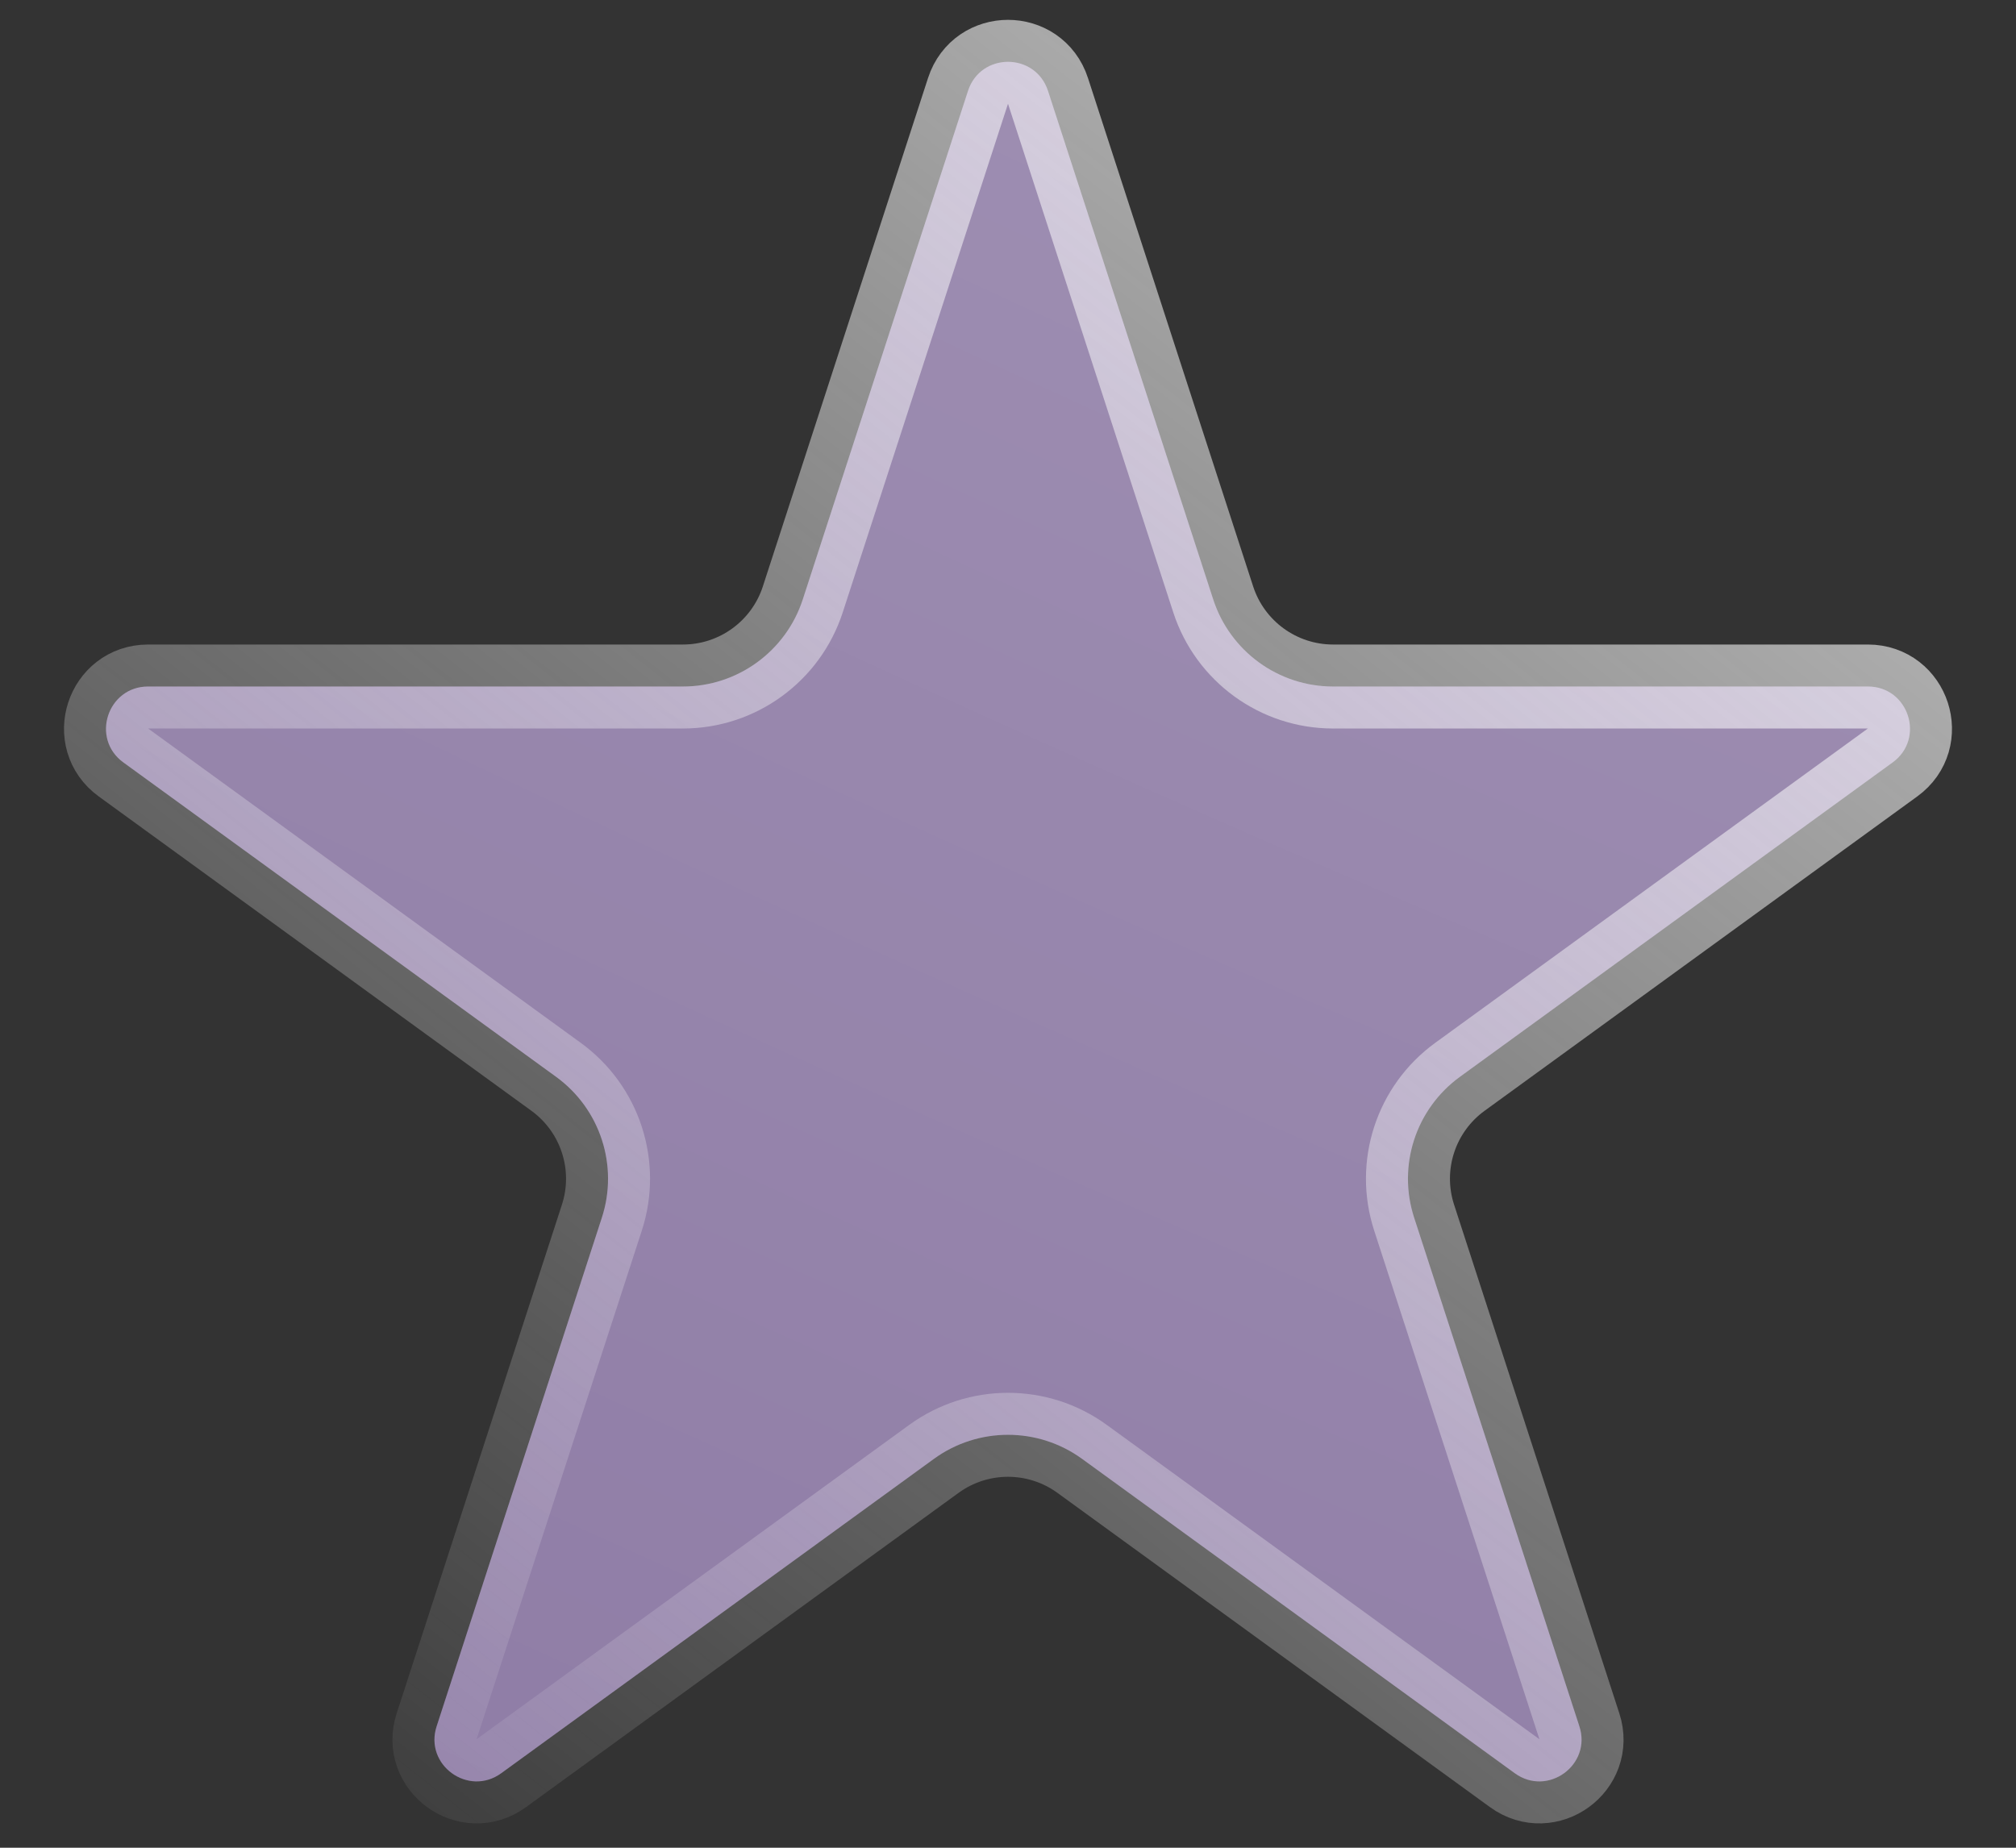
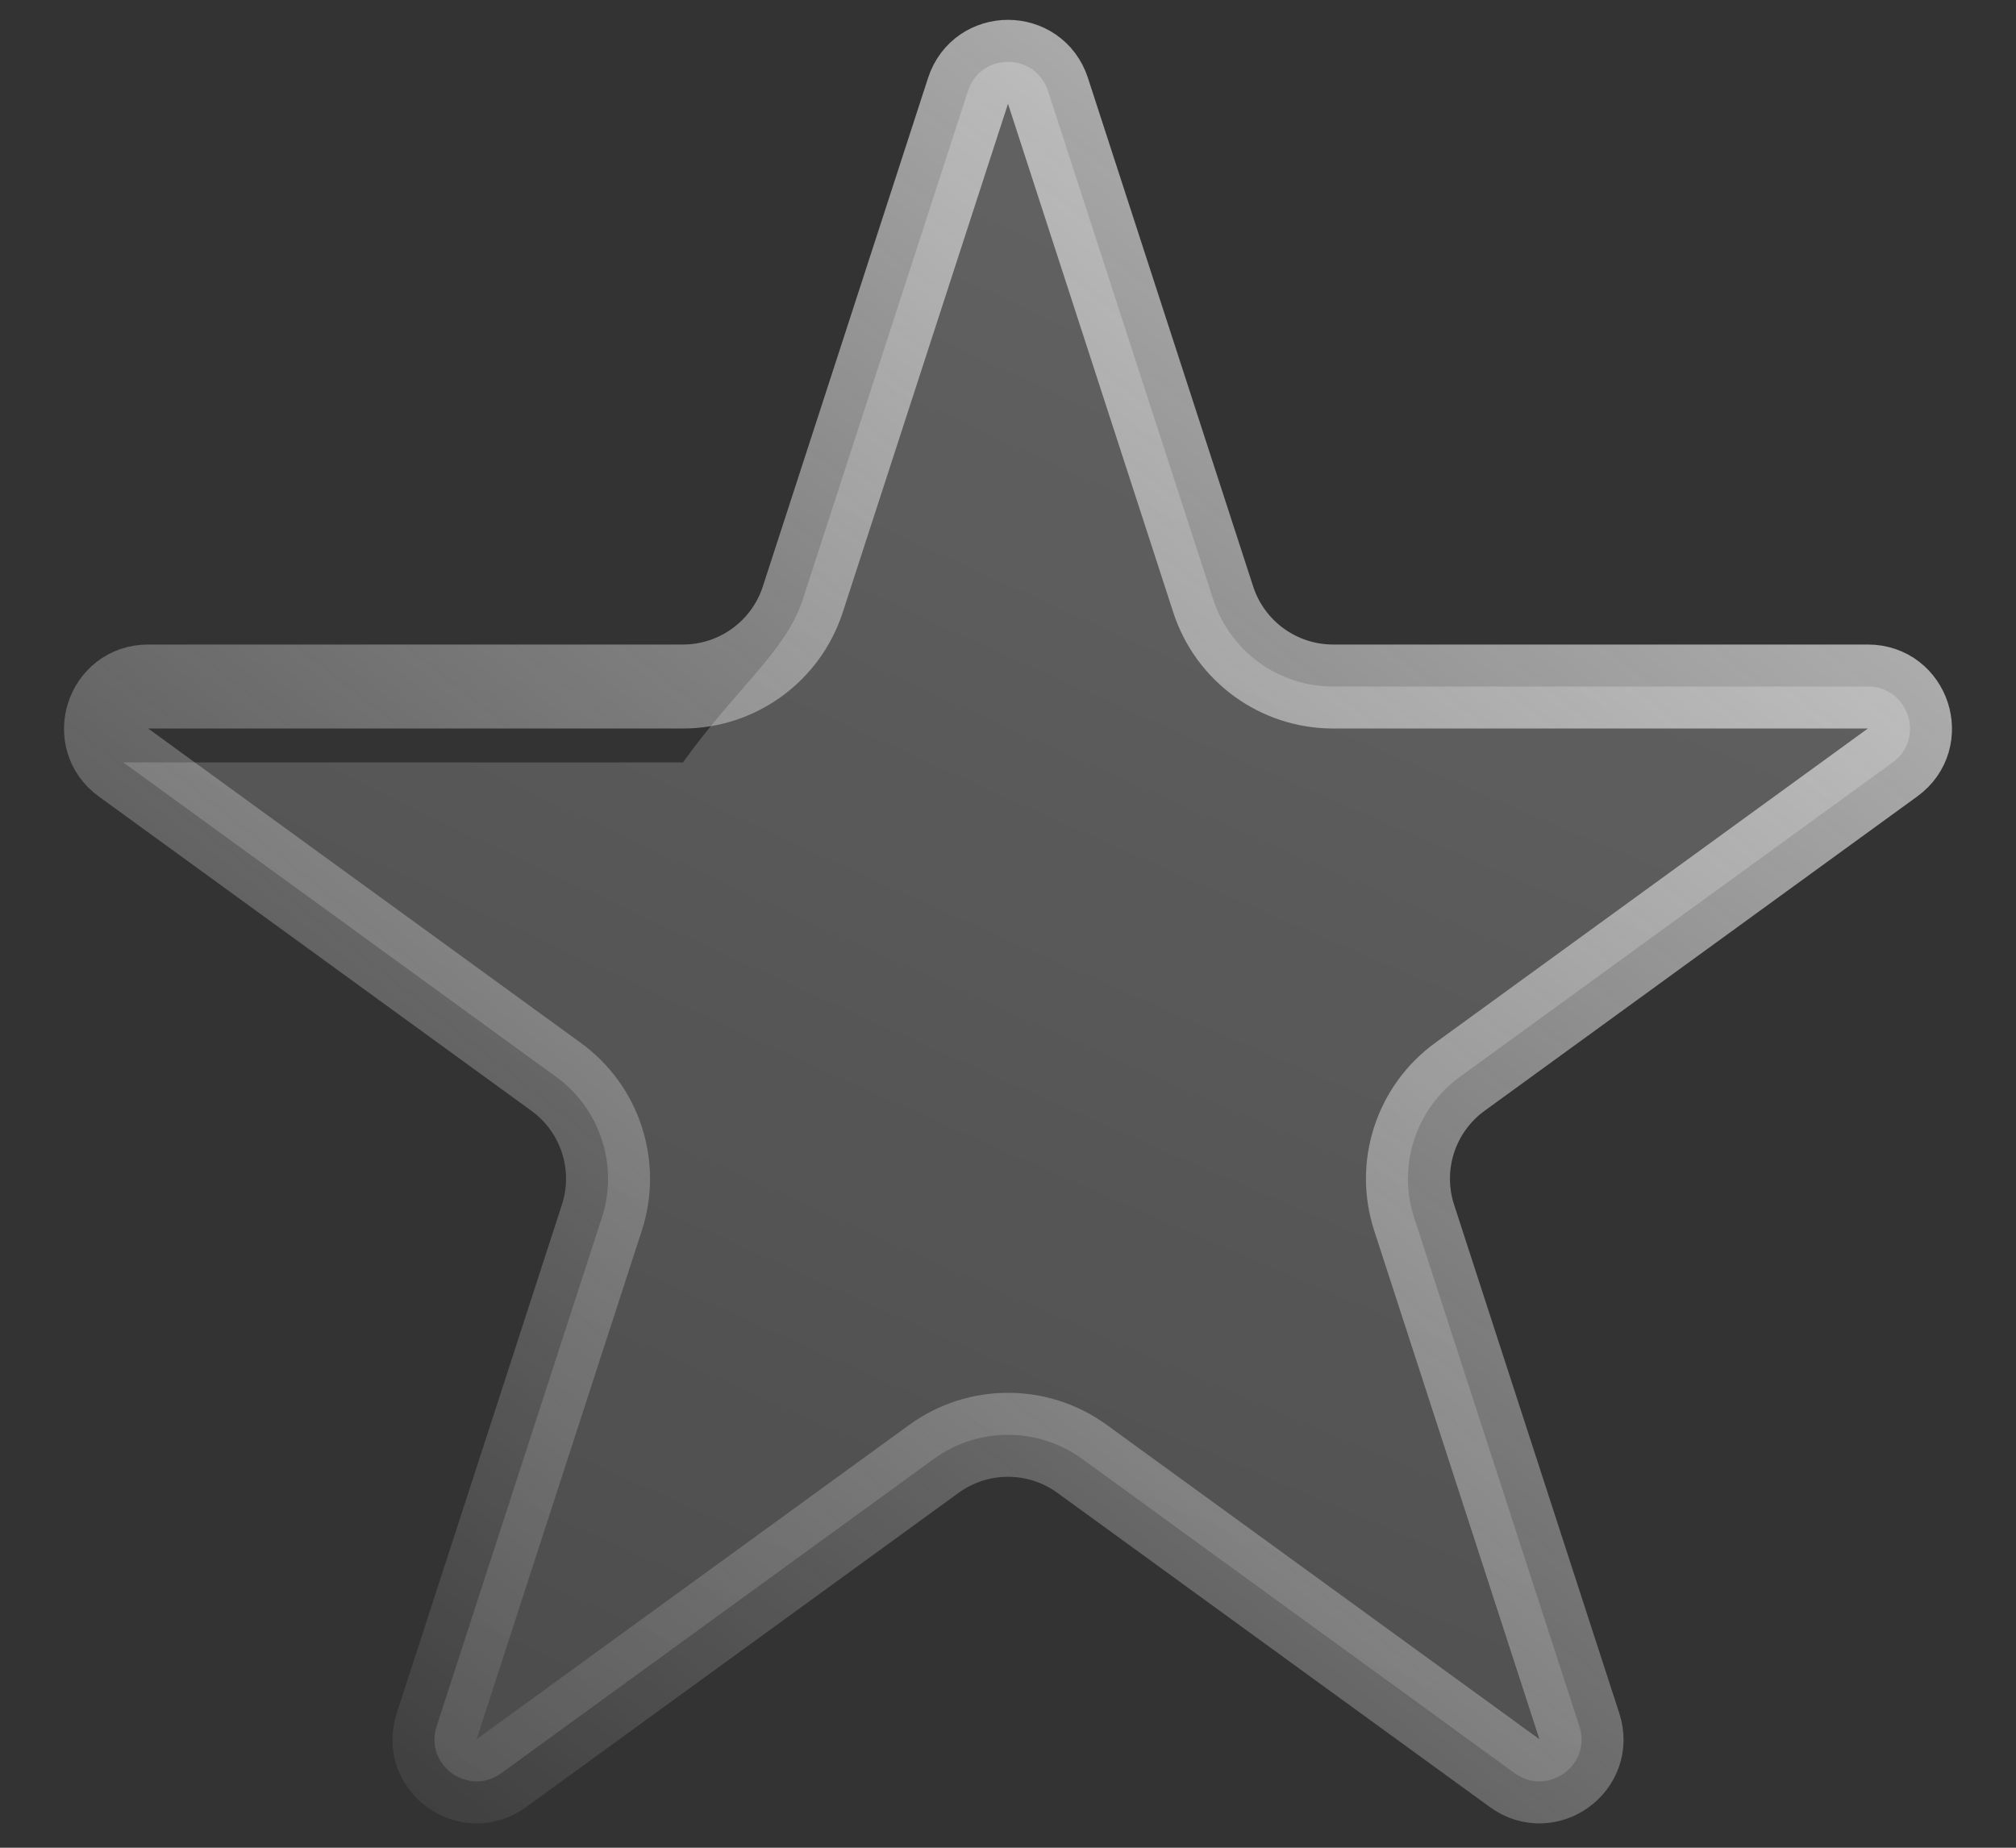
<svg xmlns="http://www.w3.org/2000/svg" width="24" height="22" viewBox="0 0 24 22" fill="none">
  <rect x="0" y="0" width="24" height="22" fill="#333333" stroke="none" />
-   <path d="M11.524 1.082C11.674 0.621 12.326 0.621 12.476 1.082L14.443 7.137C14.644 7.755 15.22 8.174 15.87 8.174H22.237C22.721 8.174 22.923 8.794 22.531 9.078L17.38 12.821C16.854 13.203 16.634 13.88 16.835 14.498L18.802 20.554C18.952 21.014 18.425 21.397 18.033 21.113L12.882 17.37C12.356 16.988 11.644 16.988 11.118 17.37L5.967 21.113C5.575 21.397 5.048 21.014 5.198 20.554L7.165 14.498C7.366 13.88 7.146 13.203 6.62 12.821L1.469 9.078C1.077 8.794 1.279 8.174 1.763 8.174H8.13C8.78 8.174 9.356 7.755 9.557 7.137L11.524 1.082Z" fill="#806B9A" />
-   <path d="M11.524 1.082C11.674 0.621 12.326 0.621 12.476 1.082L14.443 7.137C14.644 7.755 15.22 8.174 15.87 8.174H22.237C22.721 8.174 22.923 8.794 22.531 9.078L17.38 12.821C16.854 13.203 16.634 13.88 16.835 14.498L18.802 20.554C18.952 21.014 18.425 21.397 18.033 21.113L12.882 17.37C12.356 16.988 11.644 16.988 11.118 17.37L5.967 21.113C5.575 21.397 5.048 21.014 5.198 20.554L7.165 14.498C7.366 13.88 7.146 13.203 6.62 12.821L1.469 9.078C1.077 8.794 1.279 8.174 1.763 8.174H8.13C8.78 8.174 9.356 7.755 9.557 7.137L11.524 1.082Z" fill="url(#paint0_radial_135_27)" />
+   <path d="M11.524 1.082C11.674 0.621 12.326 0.621 12.476 1.082L14.443 7.137C14.644 7.755 15.22 8.174 15.87 8.174H22.237C22.721 8.174 22.923 8.794 22.531 9.078L17.38 12.821C16.854 13.203 16.634 13.88 16.835 14.498L18.802 20.554C18.952 21.014 18.425 21.397 18.033 21.113L12.882 17.37C12.356 16.988 11.644 16.988 11.118 17.37L5.967 21.113C5.575 21.397 5.048 21.014 5.198 20.554L7.165 14.498C7.366 13.88 7.146 13.203 6.62 12.821L1.469 9.078H8.13C8.78 8.174 9.356 7.755 9.557 7.137L11.524 1.082Z" fill="url(#paint0_radial_135_27)" />
  <path d="M11.524 1.082C11.674 0.621 12.326 0.621 12.476 1.082L14.443 7.137C14.644 7.755 15.22 8.174 15.87 8.174H22.237C22.721 8.174 22.923 8.794 22.531 9.078L17.38 12.821C16.854 13.203 16.634 13.88 16.835 14.498L18.802 20.554C18.952 21.014 18.425 21.397 18.033 21.113L12.882 17.37C12.356 16.988 11.644 16.988 11.118 17.37L5.967 21.113C5.575 21.397 5.048 21.014 5.198 20.554L7.165 14.498C7.366 13.88 7.146 13.203 6.62 12.821L1.469 9.078C1.077 8.794 1.279 8.174 1.763 8.174H8.13C8.78 8.174 9.356 7.755 9.557 7.137L11.524 1.082Z" stroke="url(#paint1_linear_135_27)" />
  <defs>
    <radialGradient id="paint0_radial_135_27" cx="0" cy="0" r="1" gradientUnits="userSpaceOnUse" gradientTransform="translate(33.737 -26.741) rotate(114.834) scale(77 181.478)">
      <stop stop-color="white" stop-opacity="0.42" />
      <stop offset="1" stop-color="white" stop-opacity="0" />
    </radialGradient>
    <linearGradient id="paint1_linear_135_27" x1="29.37" y1="-8.222" x2="3.963" y2="23.926" gradientUnits="userSpaceOnUse">
      <stop stop-color="#FEFEFE" />
      <stop offset="1" stop-color="#FEFEFE" stop-opacity="0" />
    </linearGradient>
  </defs>
</svg>